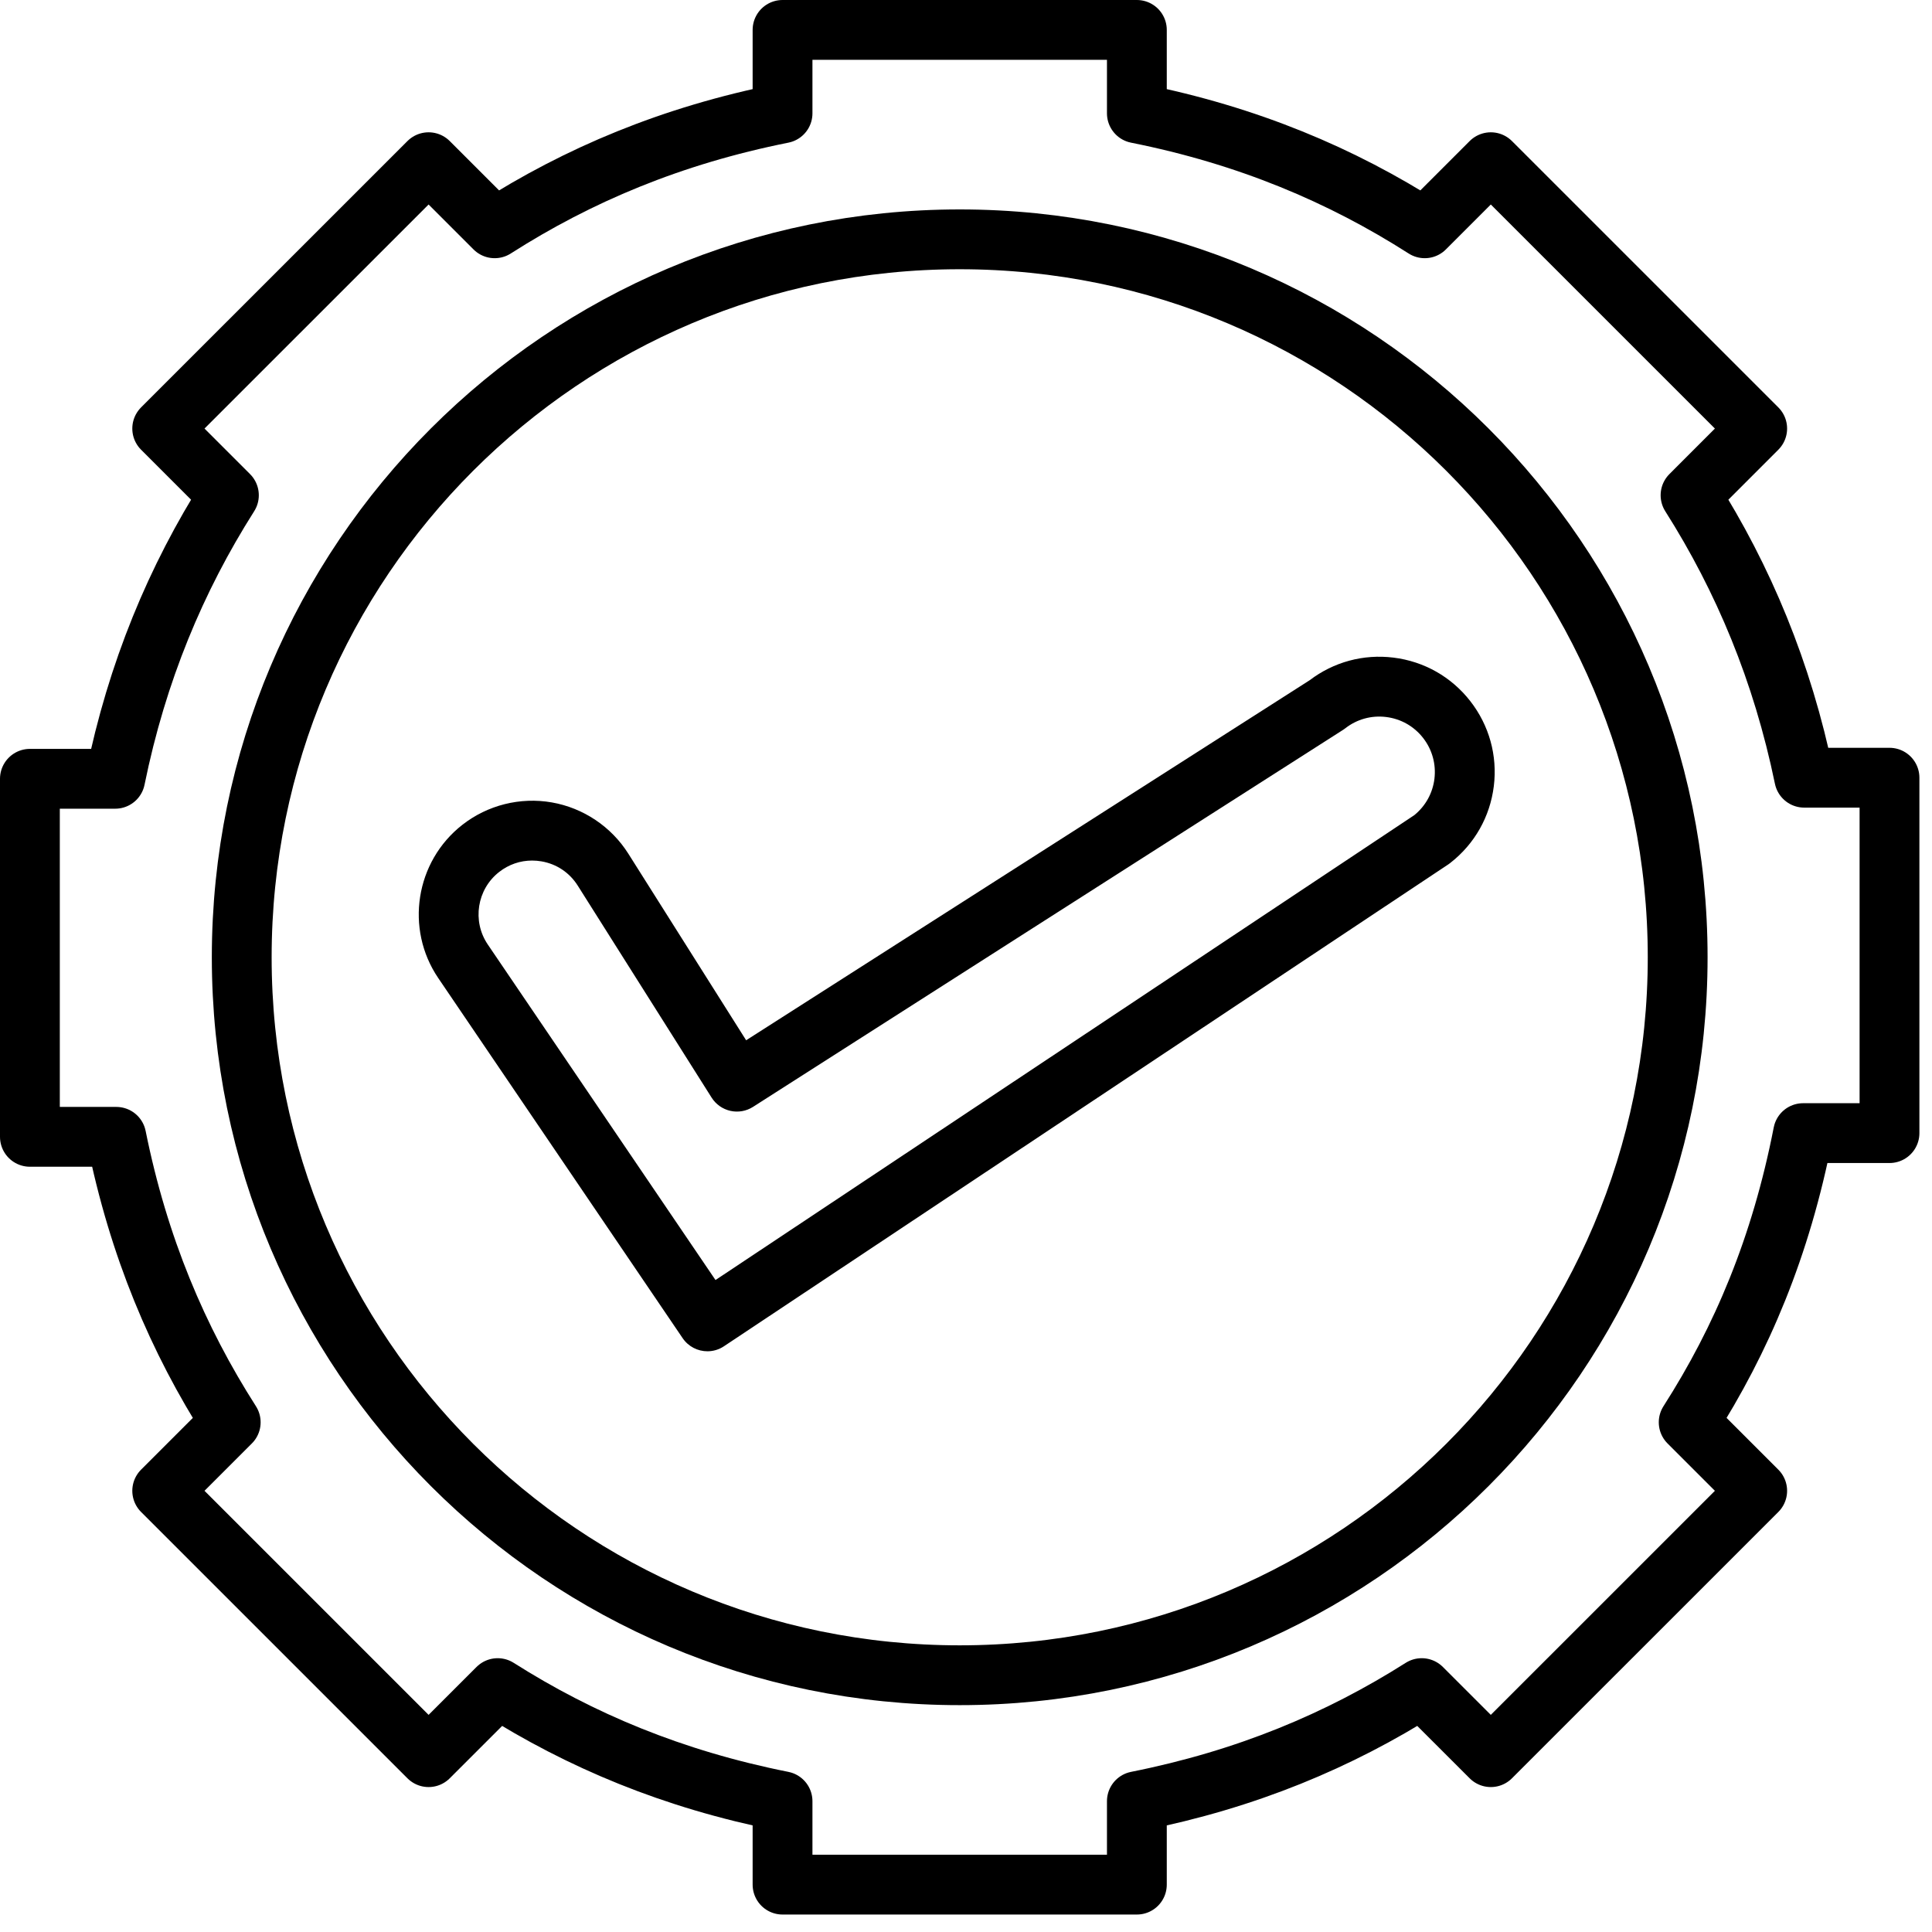
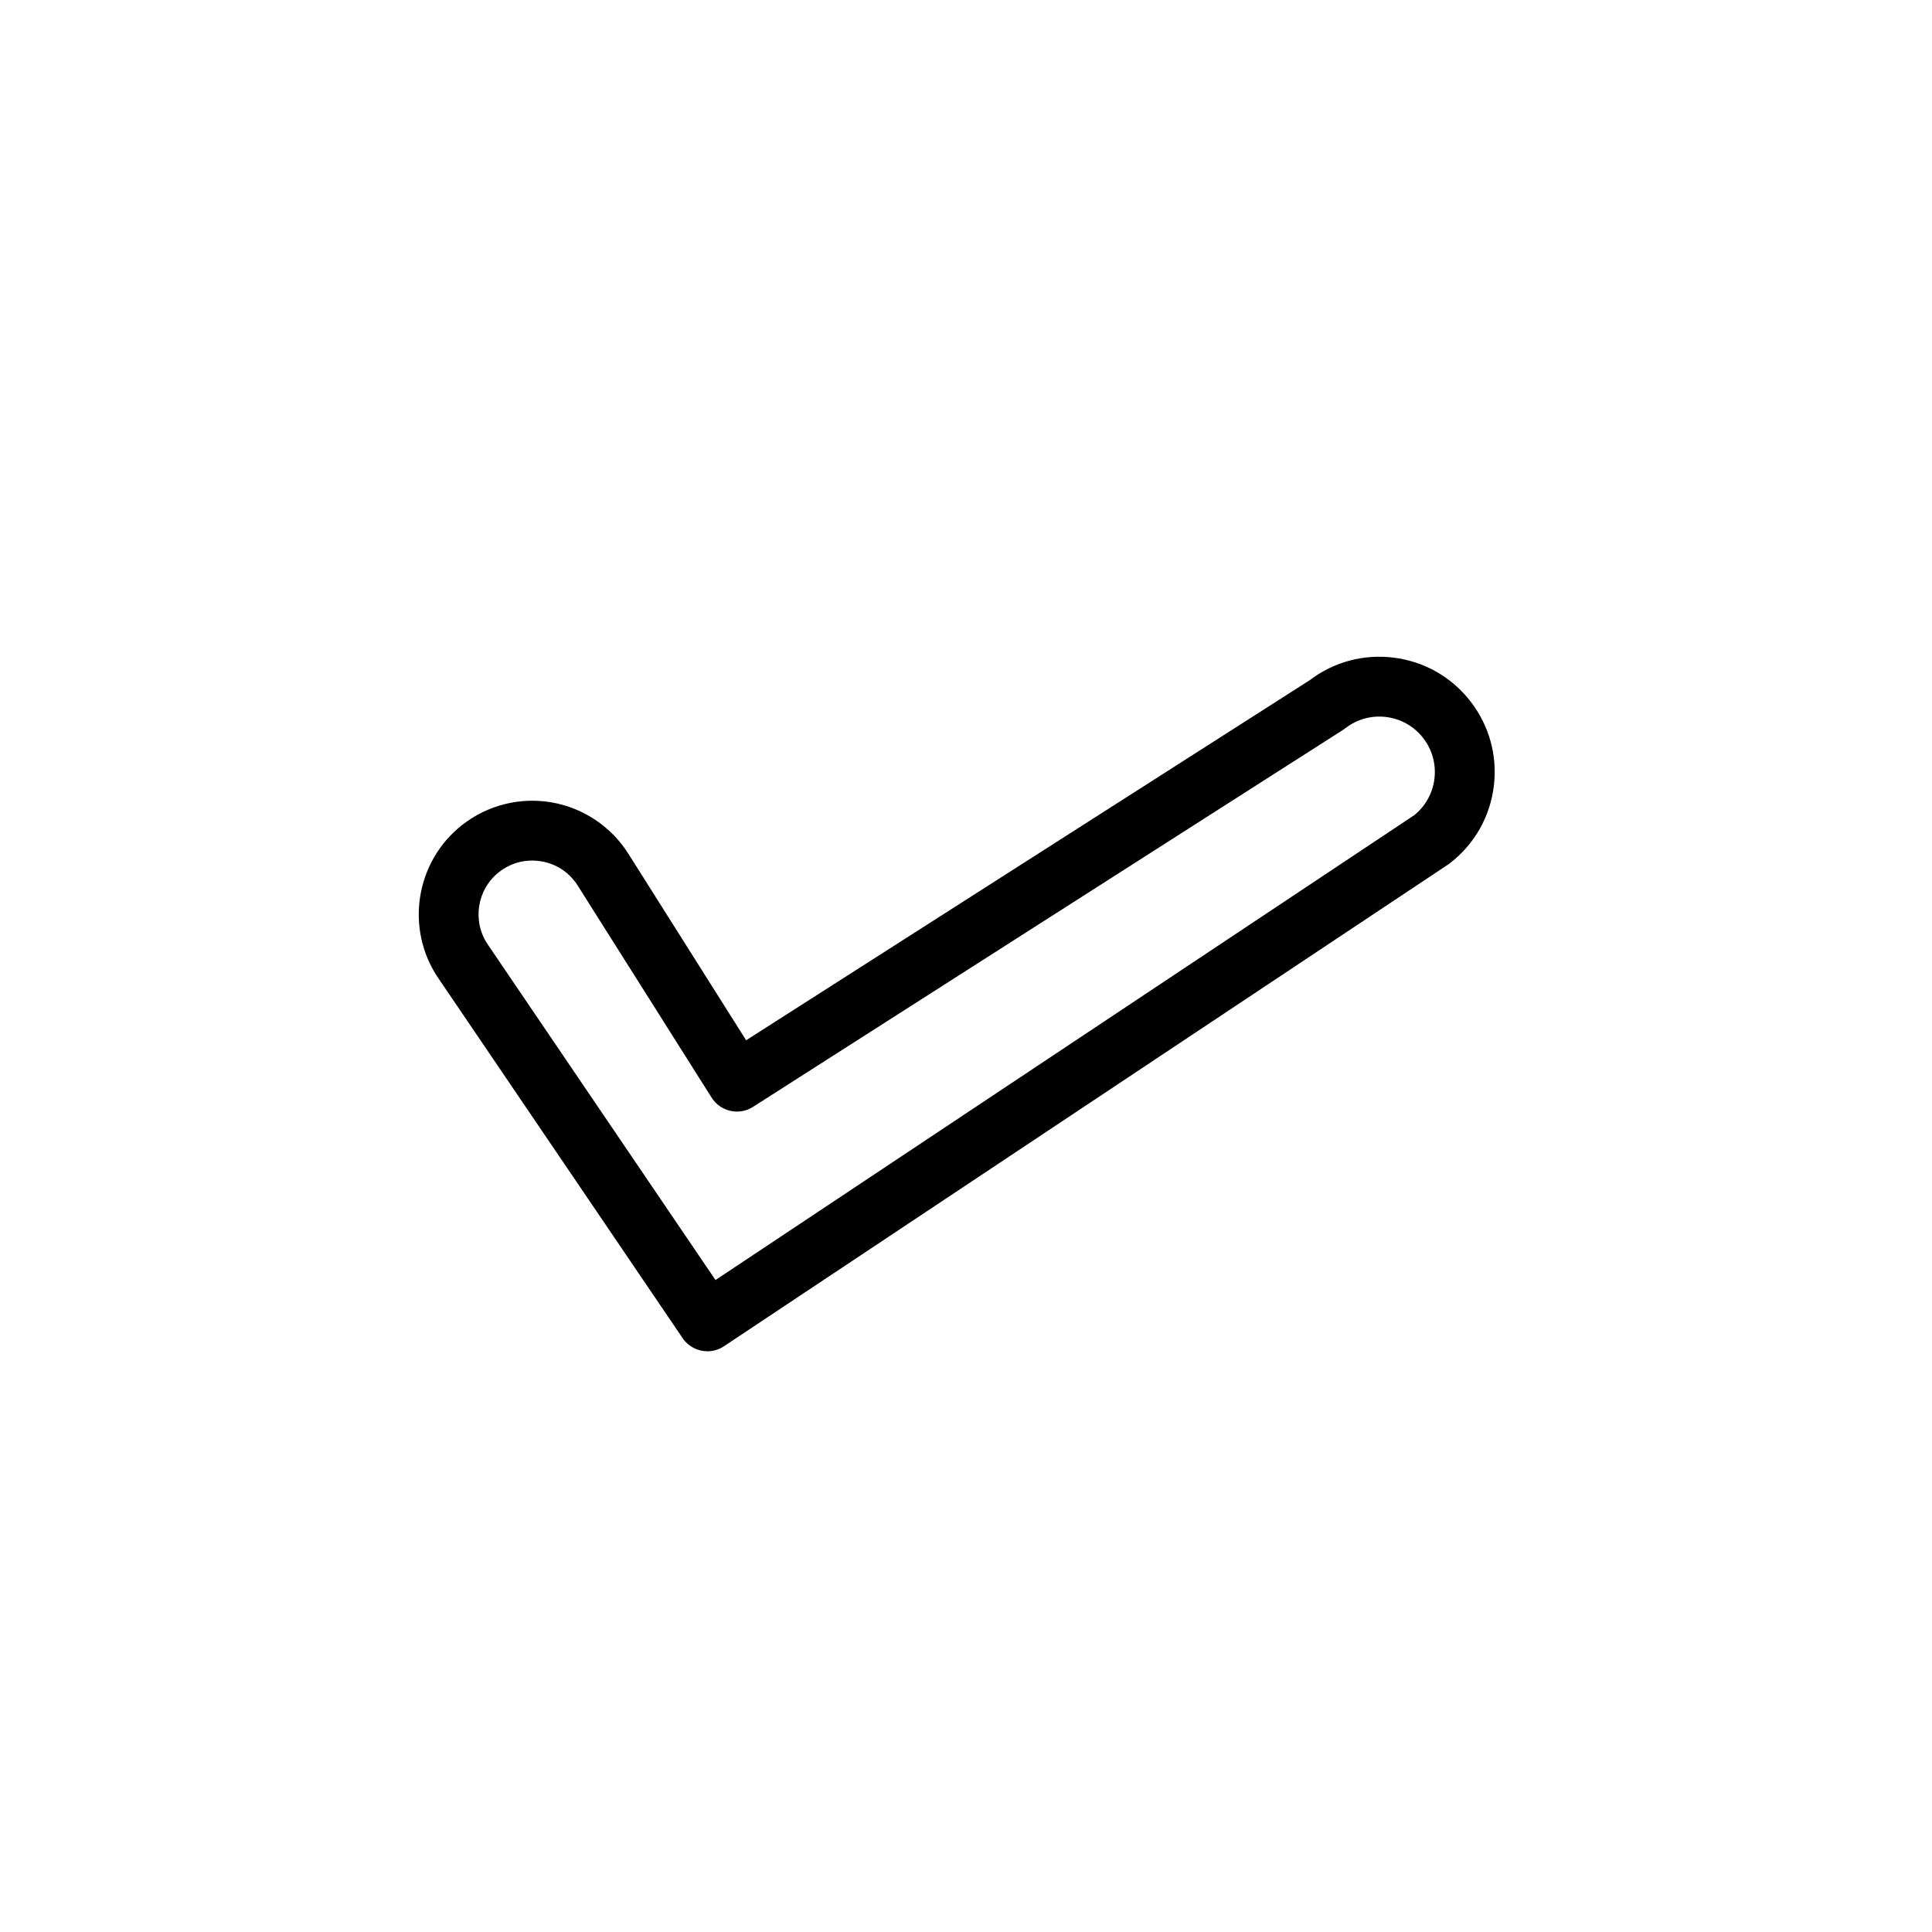
<svg xmlns="http://www.w3.org/2000/svg" width="50" height="50" viewBox="0 0 50 50" fill="none">
-   <path d="M46.693 20.127C46.128 17.386 45.12 14.976 43.751 12.817L45.476 11.091L38.582 4.198L36.872 5.908C34.711 4.527 32.295 3.507 29.422 2.933V0.774H20.252V2.933C17.379 3.507 14.963 4.527 12.802 5.908L11.092 4.198L4.198 11.091L5.924 12.817C4.554 14.976 3.546 17.386 2.982 20.155H0.774V29.421H3.01C3.585 32.271 4.601 34.666 5.971 36.809L4.198 38.582L11.092 45.475L12.88 43.688C15.021 45.045 17.41 46.049 20.252 46.615V48.774H29.422V46.615C32.264 46.049 34.653 45.045 36.794 43.688L38.582 45.475L45.476 38.582L43.703 36.809C45.074 34.666 46.089 32.271 46.664 29.325H48.9V20.127H46.693Z" stroke="black" stroke-width="1.548" stroke-miterlimit="10" stroke-linecap="round" stroke-linejoin="round" />
-   <path d="M24.837 6.194C14.575 6.194 6.256 14.512 6.256 24.774C6.256 35.036 14.575 43.355 24.837 43.355C35.099 43.355 43.418 35.036 43.418 24.774C43.418 14.512 35.099 6.194 24.837 6.194Z" stroke="black" stroke-width="1.548" stroke-miterlimit="10" stroke-linecap="round" stroke-linejoin="round" />
  <path d="M18.308 34.971C18.06 34.971 17.817 34.852 17.667 34.632L11.343 25.314C10.476 24.038 10.75 22.295 11.966 21.346C12.62 20.835 13.463 20.624 14.279 20.766C15.096 20.909 15.818 21.392 16.261 22.093L19.31 26.922L33.893 17.605C34.516 17.131 35.286 16.923 36.063 17.019C36.854 17.116 37.56 17.516 38.05 18.144C38.54 18.772 38.757 19.554 38.66 20.345C38.562 21.136 38.163 21.842 37.534 22.332C37.519 22.344 37.503 22.356 37.487 22.367L18.736 34.841C18.605 34.929 18.455 34.971 18.308 34.971ZM13.77 22.271C13.463 22.271 13.167 22.372 12.919 22.566C12.343 23.015 12.214 23.84 12.624 24.444L18.517 33.127L36.602 21.096C36.892 20.86 37.077 20.528 37.123 20.156C37.169 19.775 37.065 19.399 36.829 19.097C36.593 18.795 36.254 18.603 35.873 18.556C35.492 18.509 35.117 18.613 34.815 18.849C34.795 18.864 34.776 18.878 34.755 18.891L19.488 28.646C19.314 28.757 19.104 28.794 18.903 28.749C18.702 28.704 18.527 28.581 18.417 28.407L14.952 22.92C14.739 22.583 14.406 22.36 14.014 22.292C13.932 22.278 13.85 22.271 13.77 22.271Z" fill="black" />
</svg>